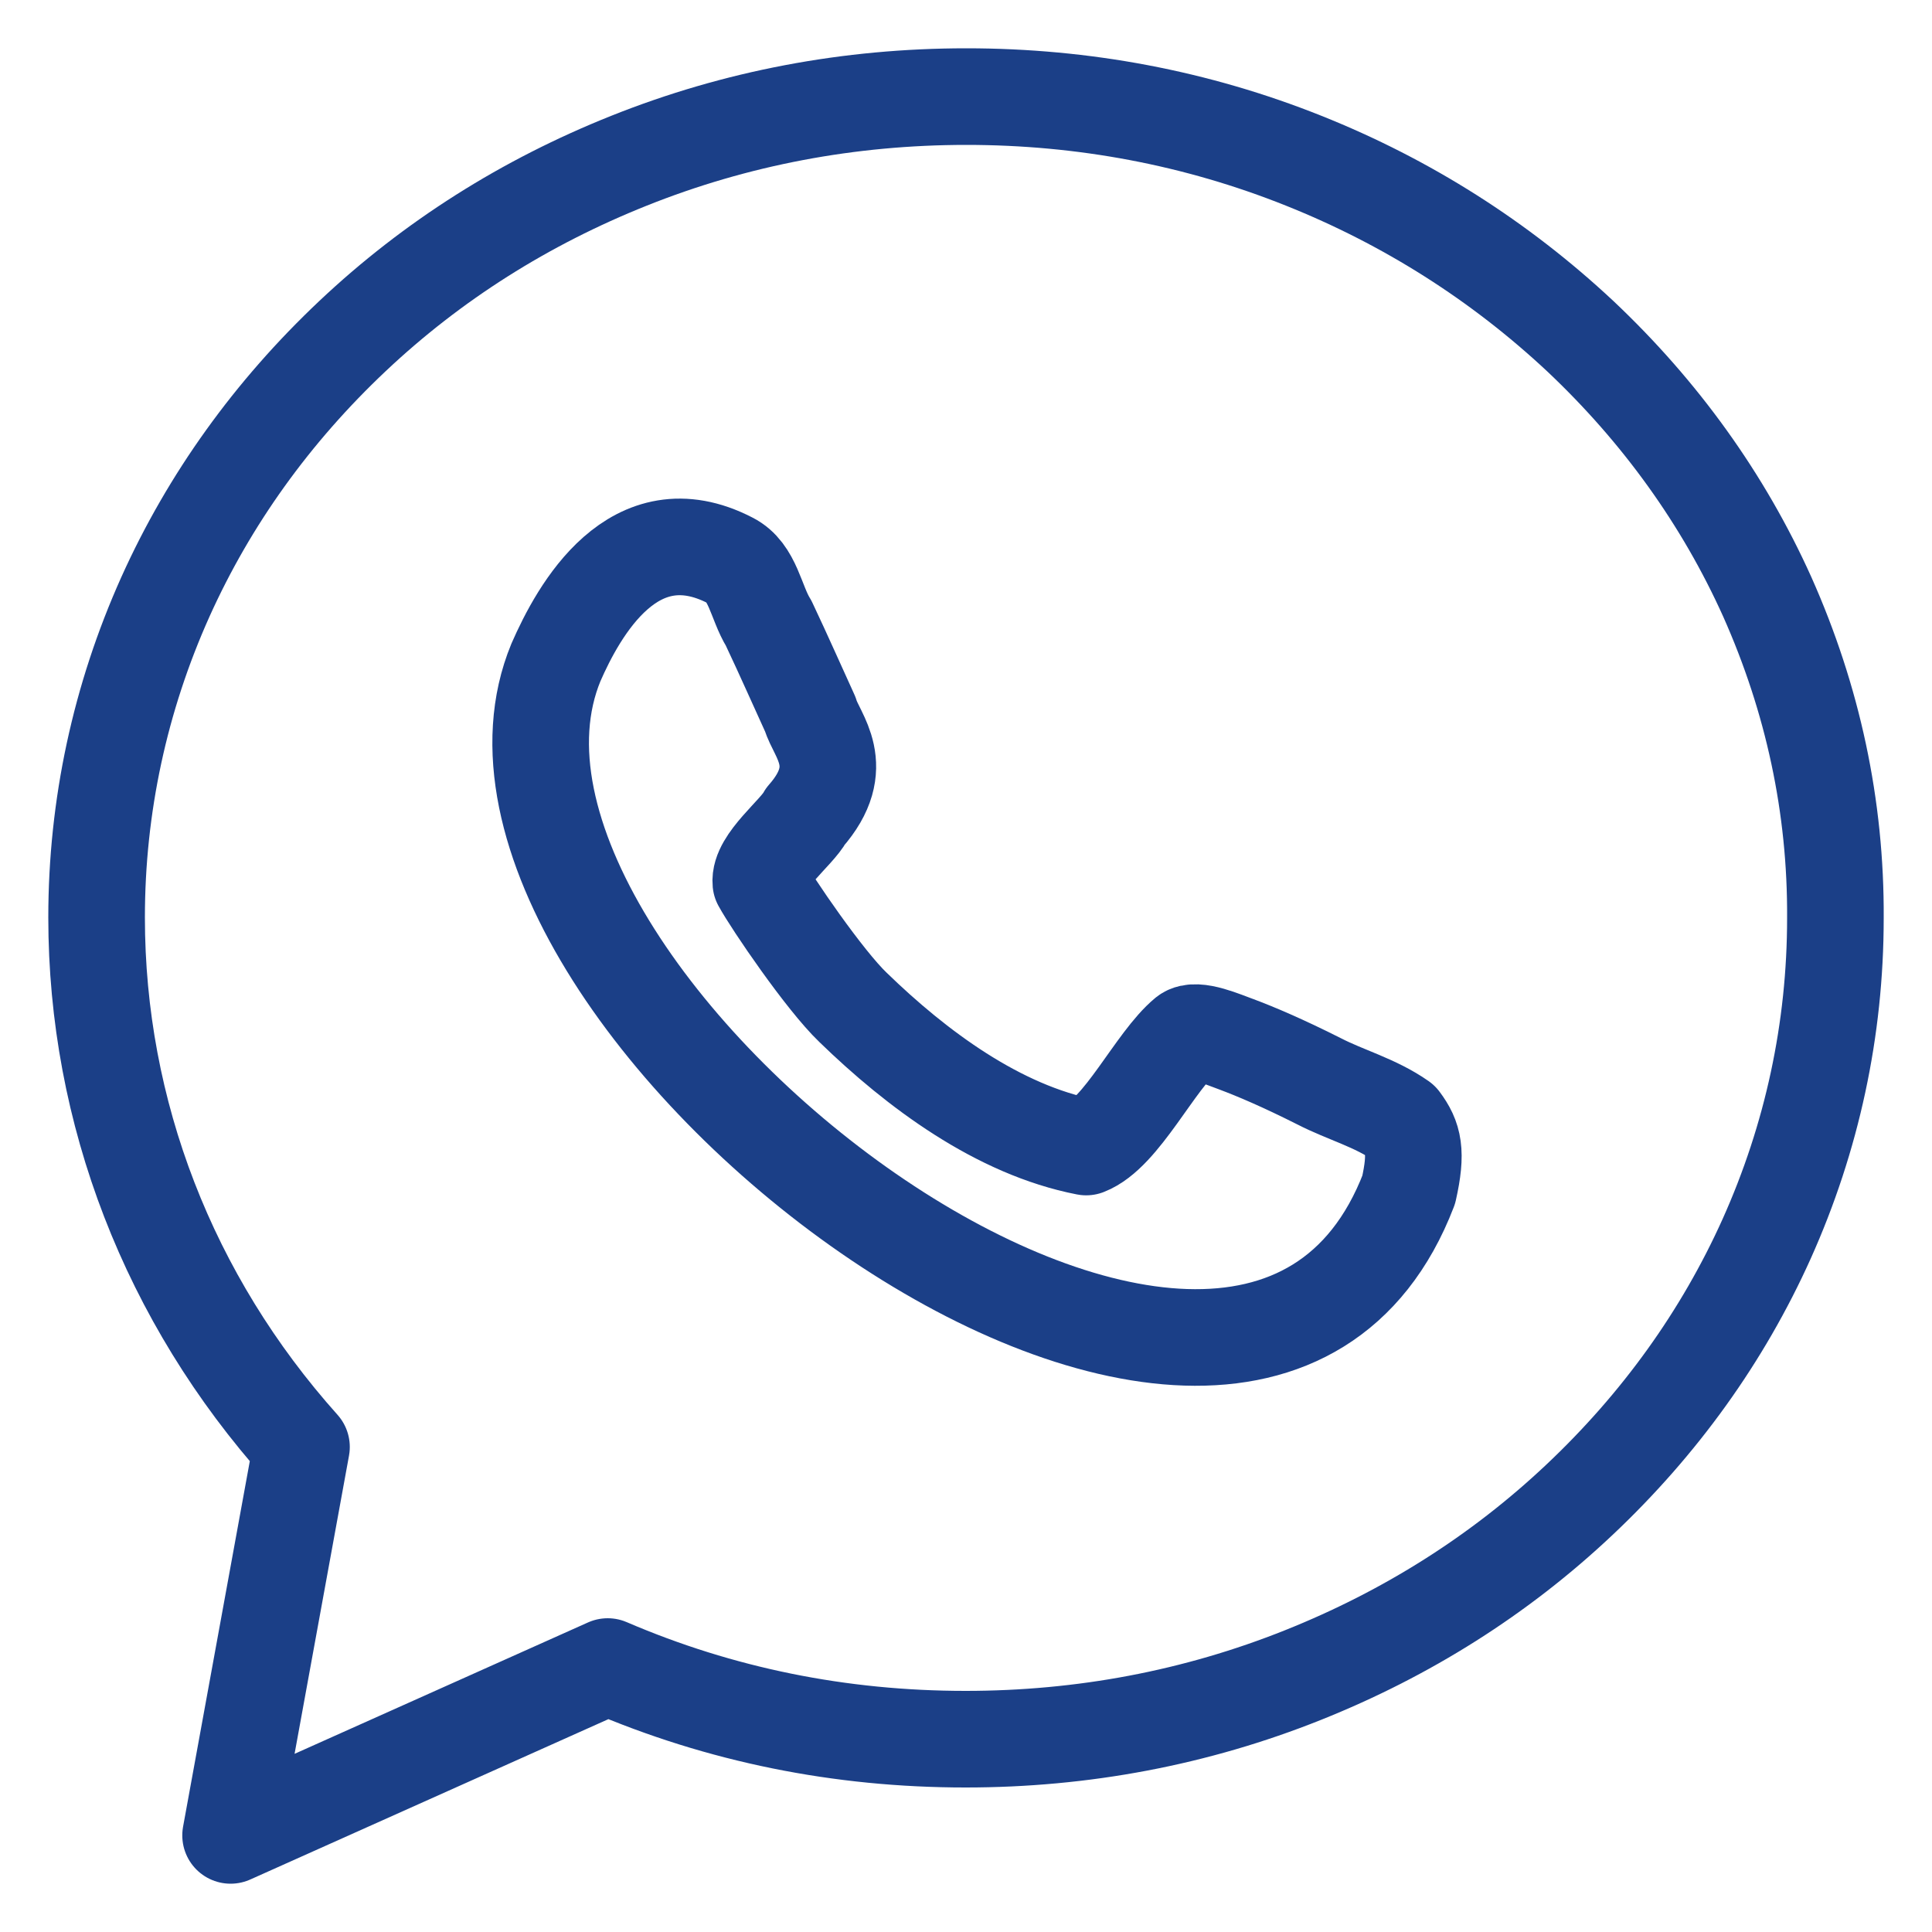
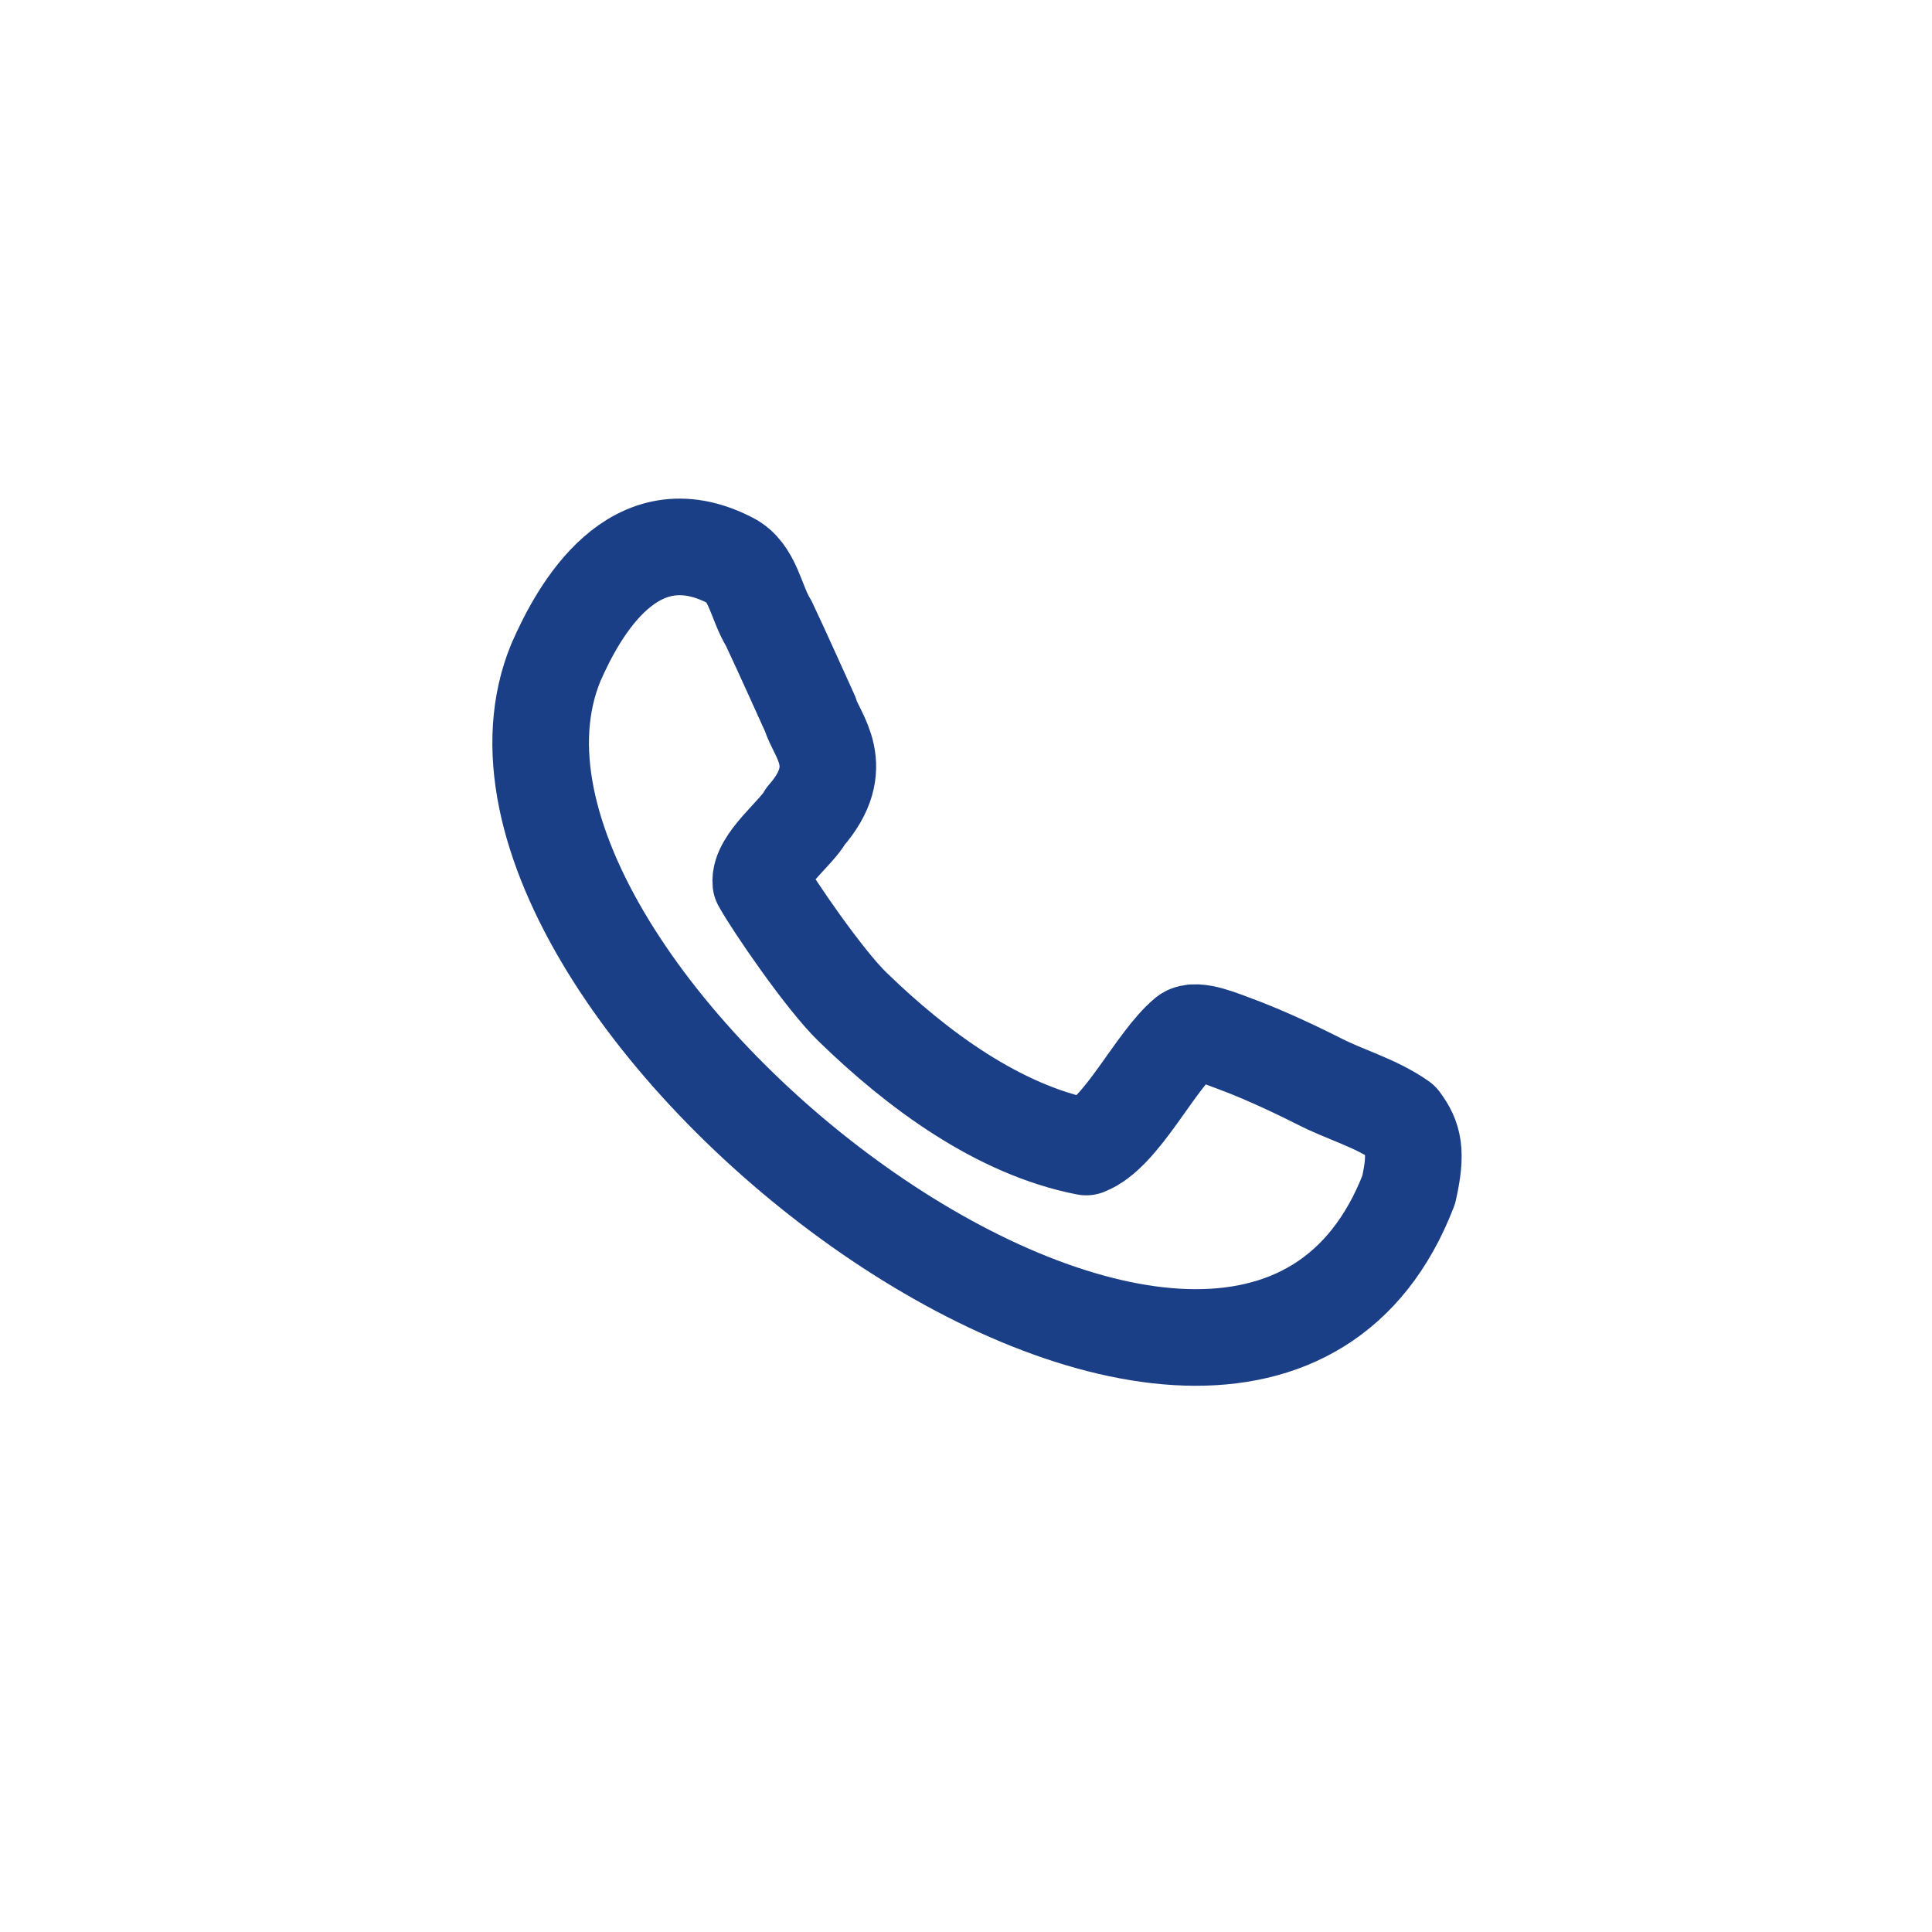
<svg xmlns="http://www.w3.org/2000/svg" width="20" height="20" viewBox="0 0 20 20" fill="none">
-   <path d="M18.295 6.179C17.84 5.168 17.187 4.261 16.358 3.479C15.529 2.704 14.568 2.092 13.496 1.664C12.388 1.221 11.214 1 10.004 1C8.793 1 7.619 1.221 6.511 1.664C5.439 2.092 4.478 2.697 3.649 3.479C2.82 4.261 2.167 5.168 1.712 6.179C1.242 7.226 1 8.348 1 9.498C1 11.512 1.748 13.445 3.121 14.979L2.387 19L6.291 17.252C7.457 17.753 8.697 18.004 9.996 18.004C11.207 18.004 12.381 17.783 13.489 17.34C14.56 16.912 15.522 16.307 16.351 15.525C17.18 14.743 17.833 13.836 18.288 12.825C18.758 11.778 19 10.657 19 9.506C19.007 8.348 18.765 7.234 18.295 6.179Z" stroke="#1B3F87" stroke-linejoin="round" />
  <path d="M13.658 11.195C13.277 11.003 12.998 10.885 12.8 10.811C12.675 10.767 12.381 10.634 12.279 10.715C11.956 10.981 11.611 11.733 11.244 11.874C10.334 11.697 9.49 11.069 8.83 10.428C8.536 10.147 7.993 9.351 7.876 9.137C7.854 8.915 8.25 8.62 8.338 8.451C8.793 7.934 8.448 7.61 8.389 7.396C8.287 7.174 8.111 6.776 7.957 6.451C7.824 6.238 7.795 5.92 7.56 5.802C6.562 5.286 5.99 6.319 5.755 6.857C4.339 10.287 12.851 16.816 14.583 12.316C14.671 11.925 14.634 11.778 14.502 11.601C14.238 11.416 13.93 11.335 13.658 11.195Z" stroke="#1B3F87" stroke-linejoin="round" />
</svg>